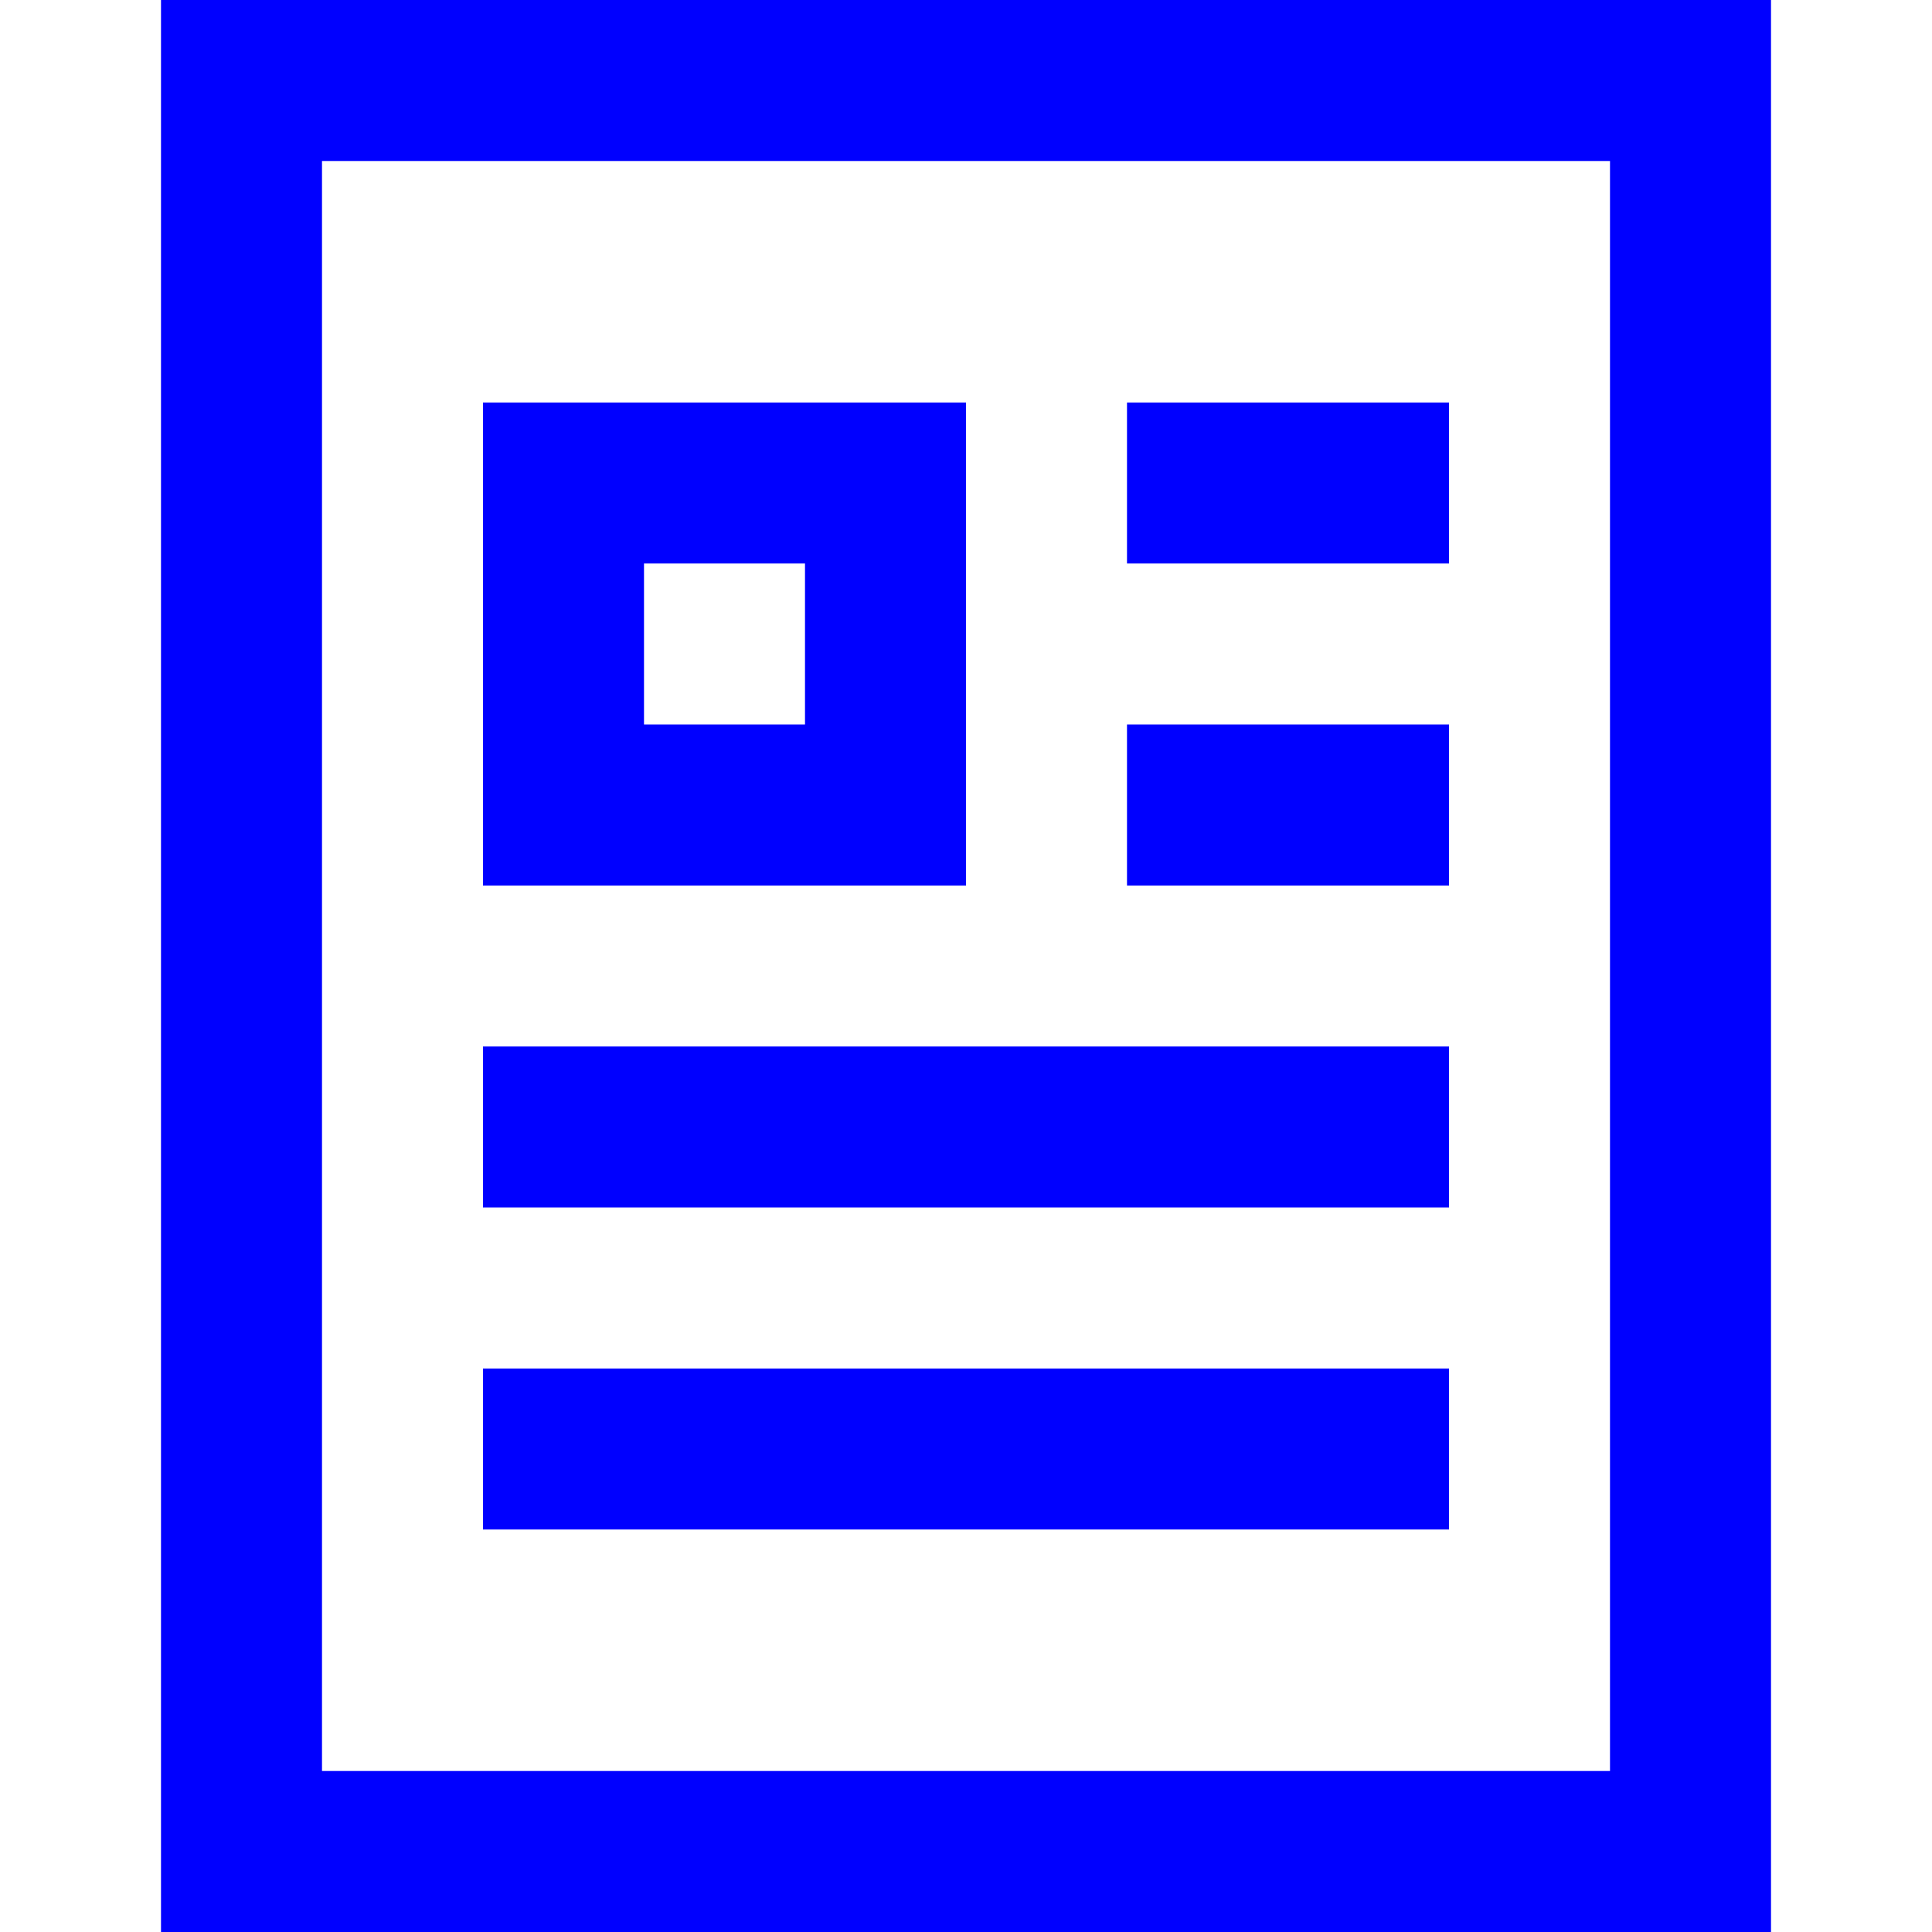
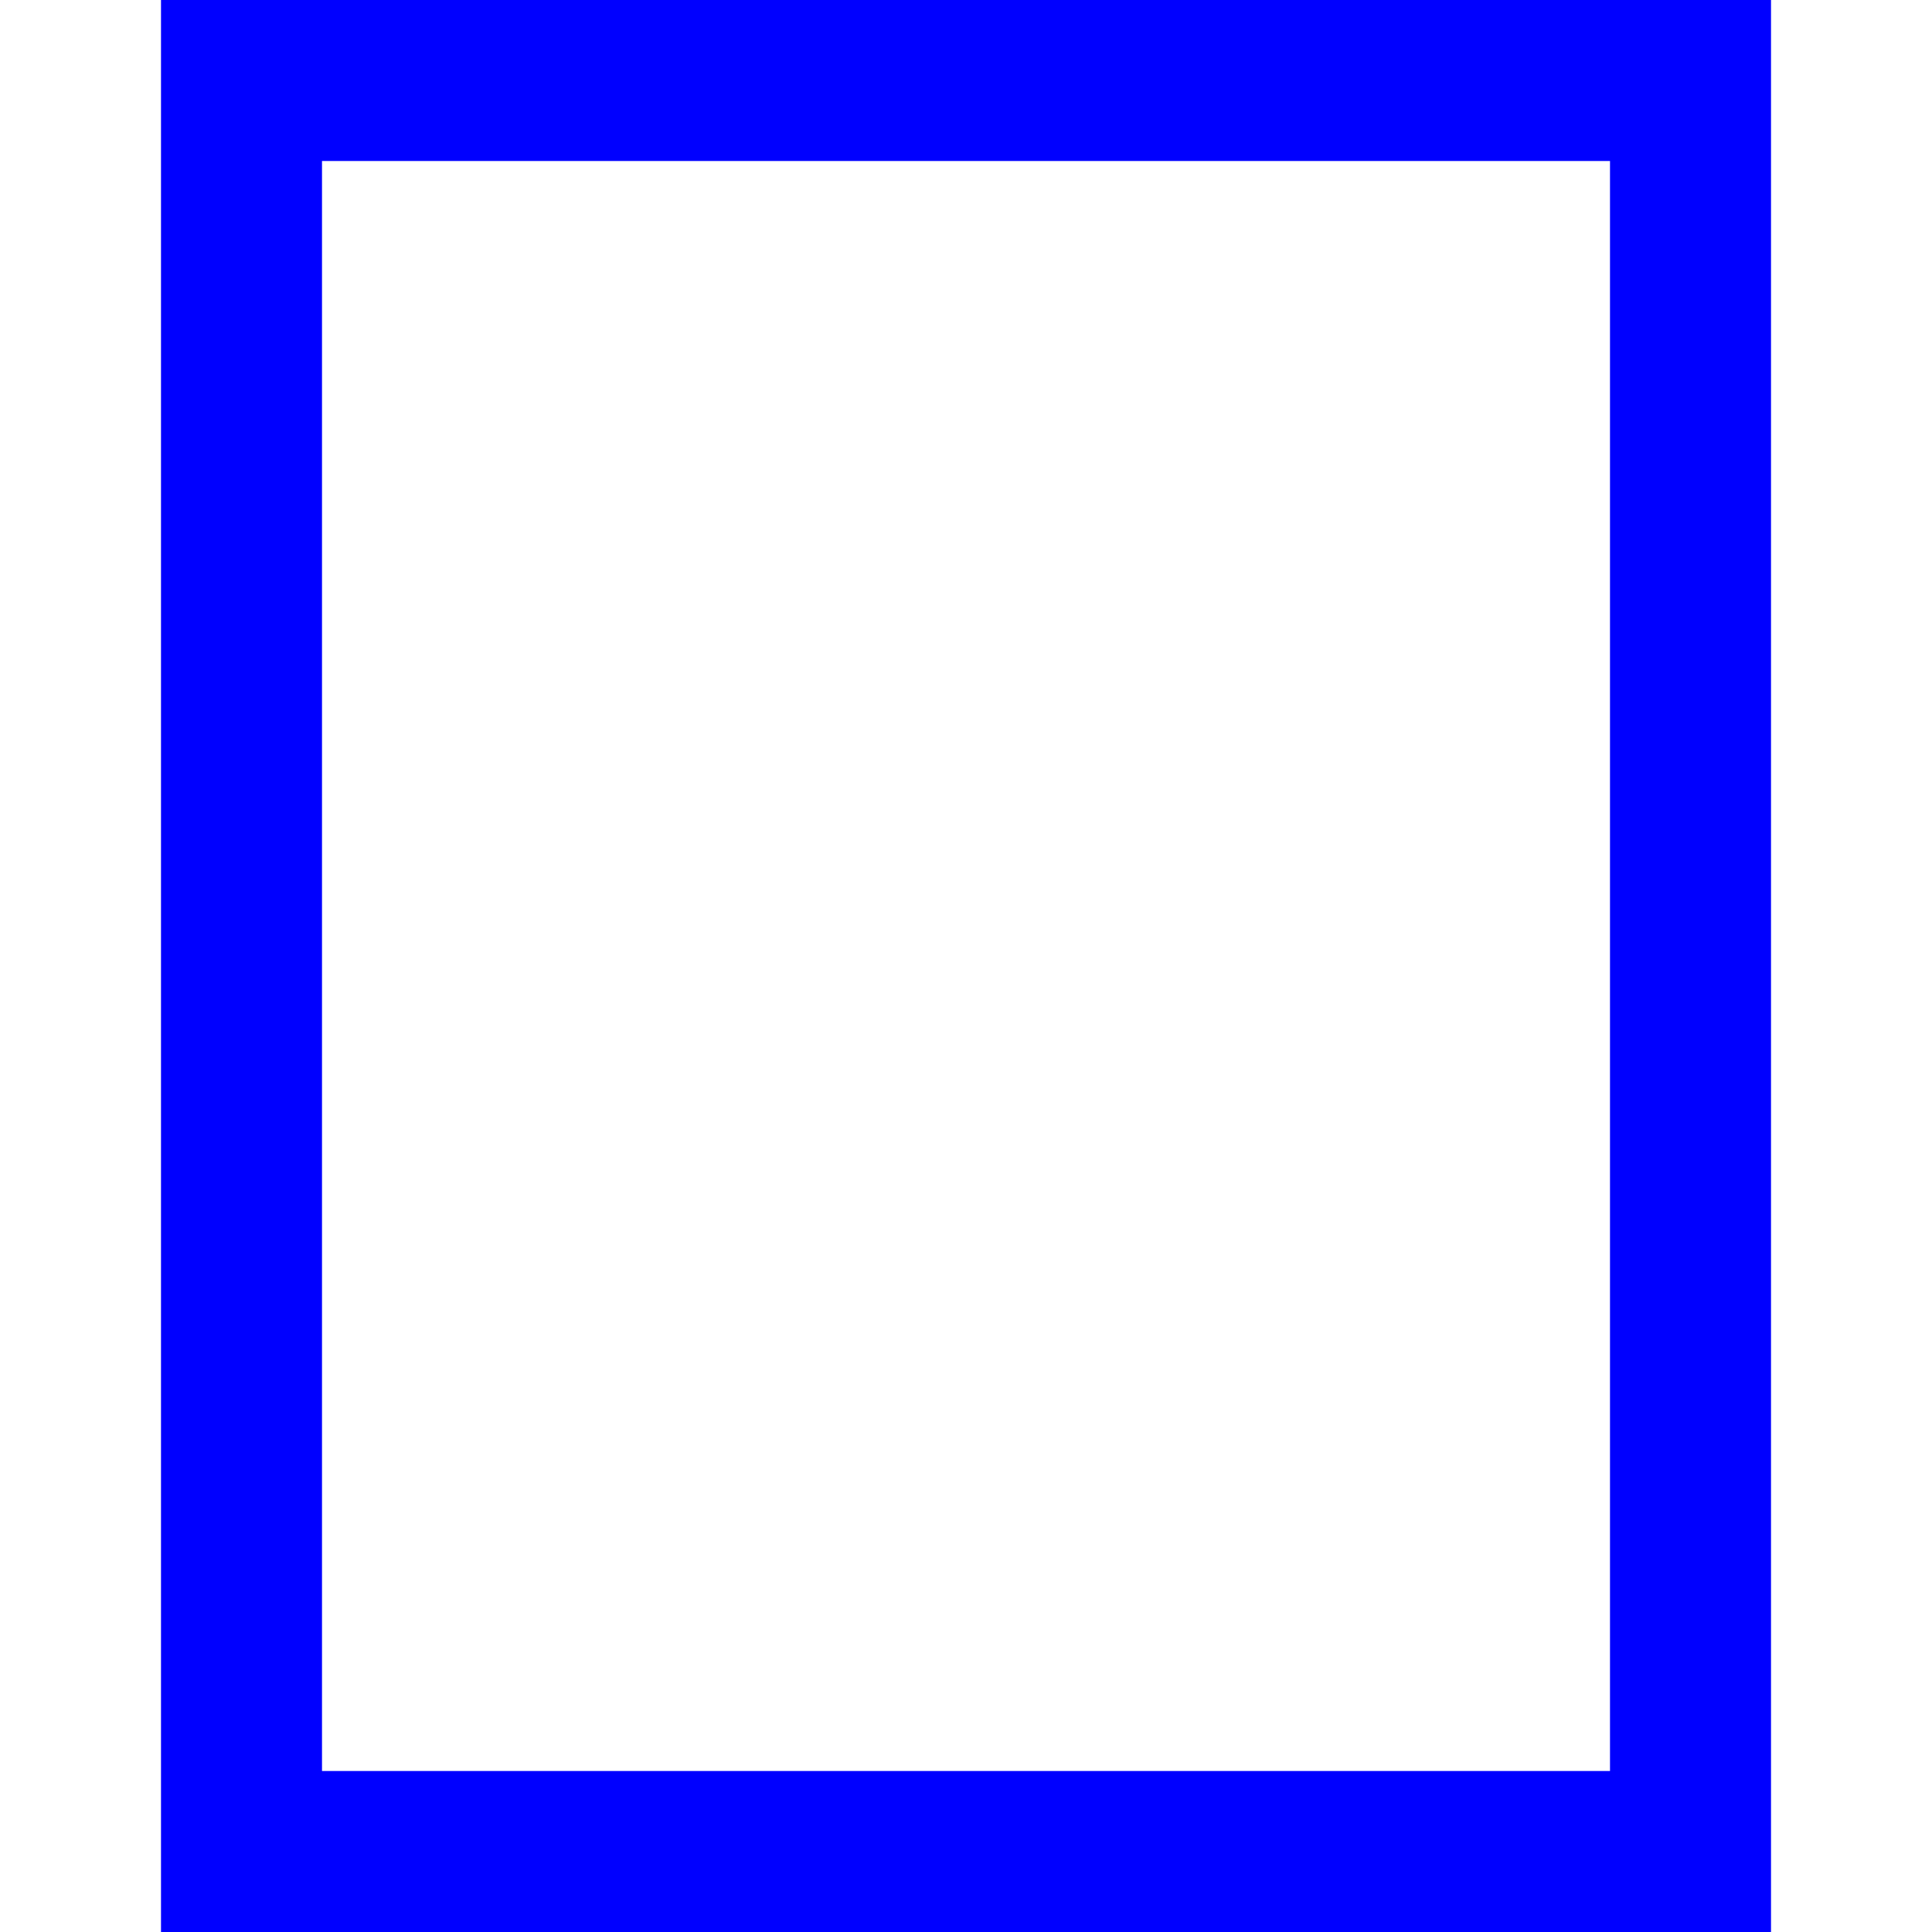
<svg xmlns="http://www.w3.org/2000/svg" width="24" height="24" viewBox="0 0 24 24">
  <g class="nc-icon-wrapper" stroke-linecap="square" stroke-linejoin="miter" stroke-width="2" fill="#0000ff" stroke="#0000ff">
    <rect x="3" y="1" width="18" height="22" fill="none" stroke="#0000ff" stroke-miterlimit="10" />
-     <line data-color="color-2" x1="15" y1="6" x2="17" y2="6" fill="none" stroke-miterlimit="10" />
-     <line data-color="color-2" x1="15" y1="10" x2="17" y2="10" fill="none" stroke-miterlimit="10" />
-     <line data-color="color-2" x1="7" y1="14" x2="17" y2="14" fill="none" stroke-miterlimit="10" />
-     <line data-color="color-2" x1="7" y1="18" x2="17" y2="18" fill="none" stroke-miterlimit="10" />
-     <rect data-color="color-2" x="7" y="6" width="4" height="4" fill="none" stroke-miterlimit="10" />
  </g>
</svg>